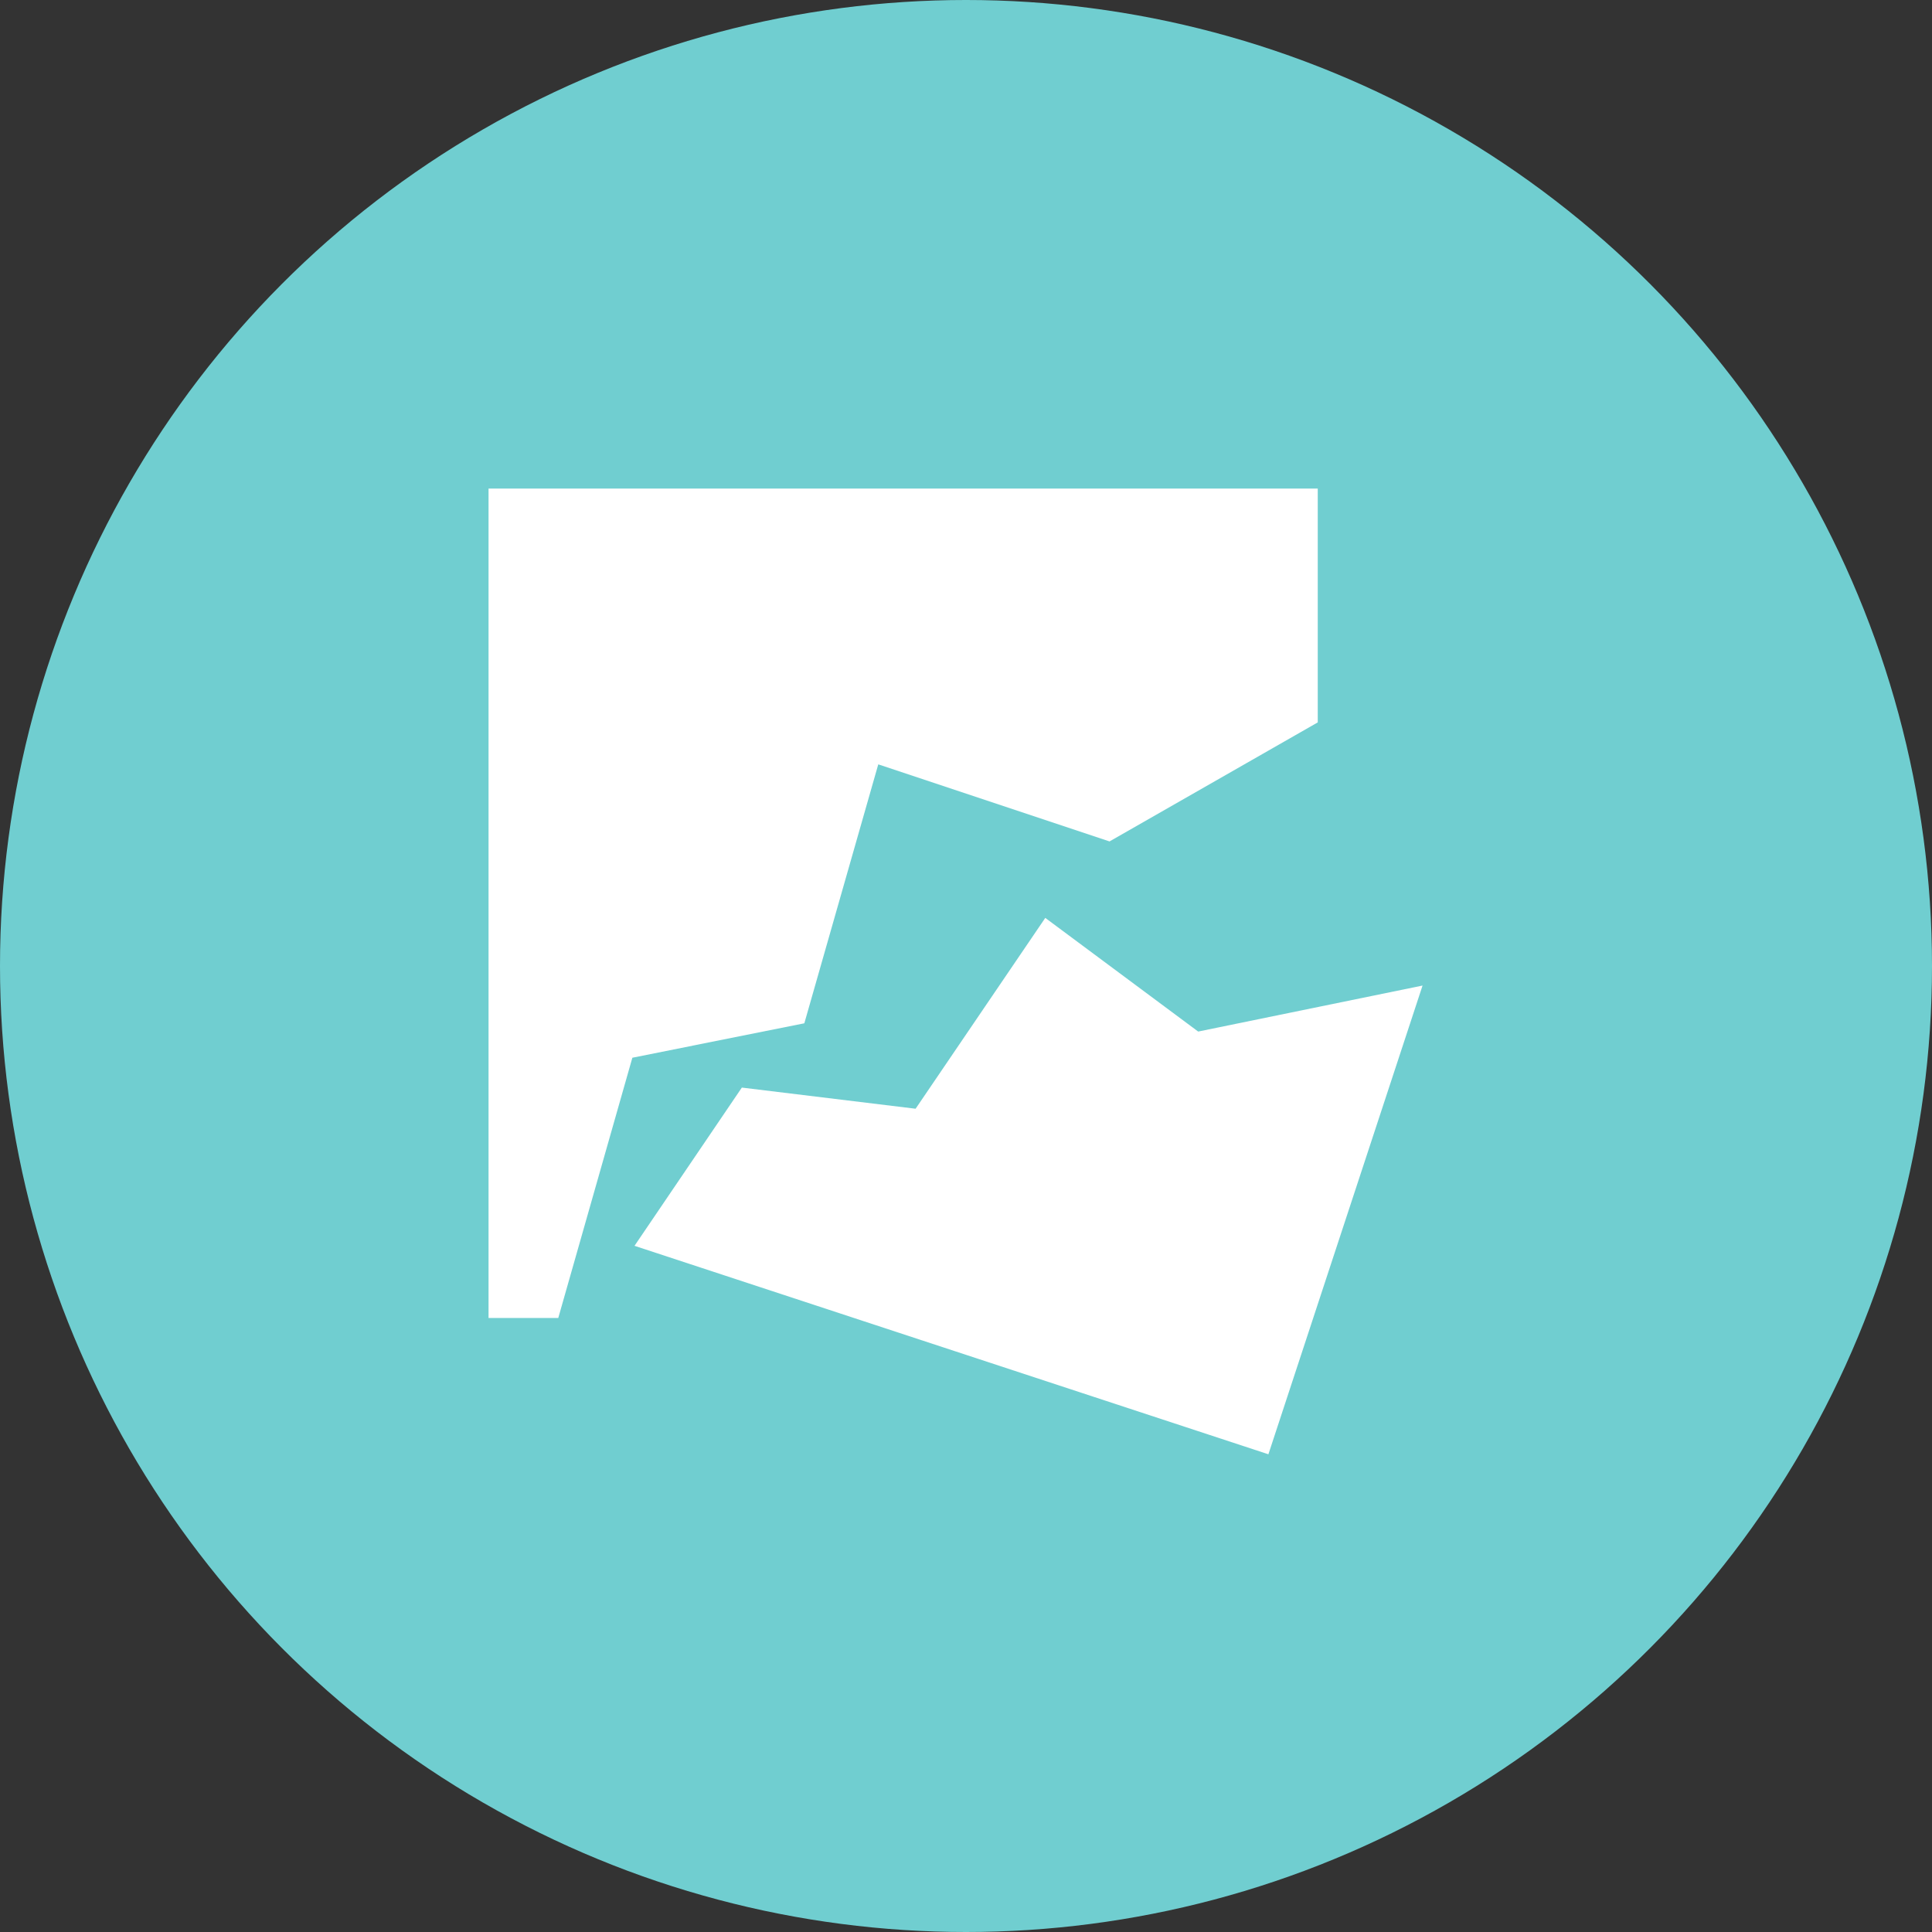
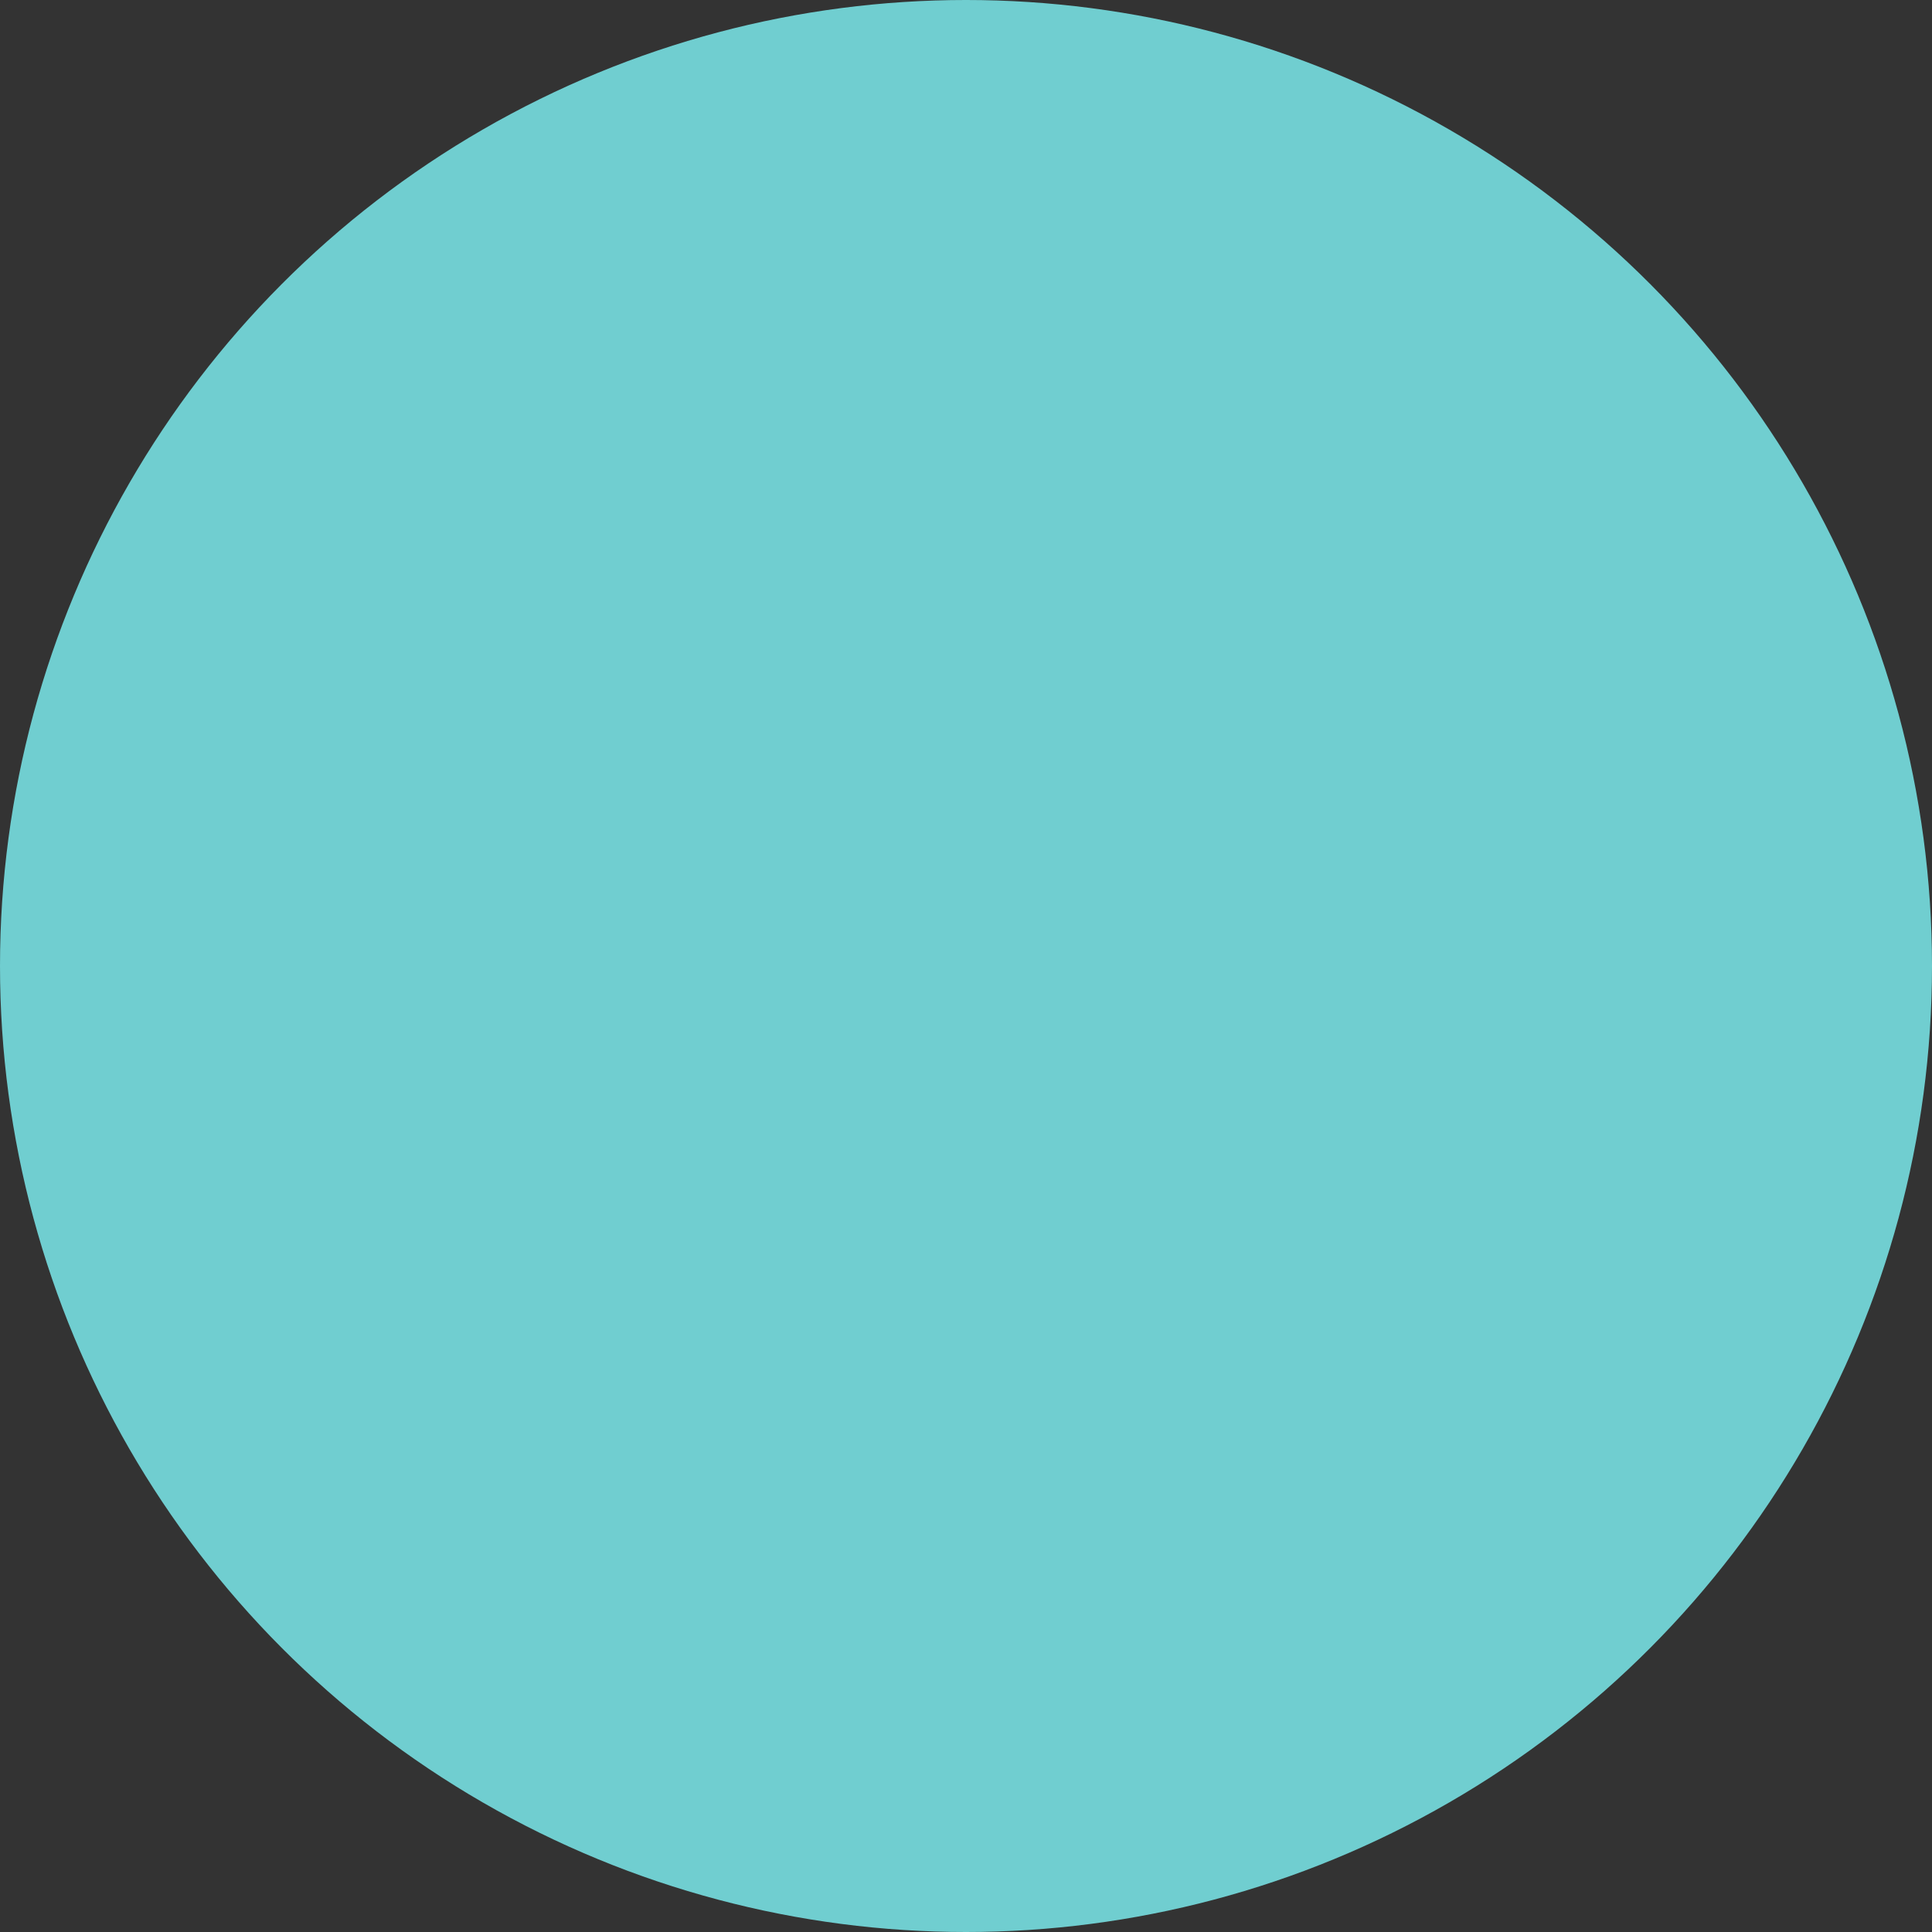
<svg xmlns="http://www.w3.org/2000/svg" id="icon" width="90" height="90" viewBox="0 0 90 90">
  <rect x="0" y="0" width="90" height="90" fill="#333333" stroke="none" />
  <circle id="Oval" cx="45" cy="45" r="45" fill="#70ced0" />
-   <path id="Combined_Shape" data-name="Combined Shape" d="M6.8,35.276l5-7.371,8.094.985L25.935,20l7.123,5.295L43.51,23.152,36.329,44.987ZM0,38.638V0H38.628V10.893l-9.7,5.545L18.155,12.848,14.711,24.91,6.7,26.514,3.248,38.638Z" transform="translate(22.758 22.759)" fill="#fff" />
</svg>